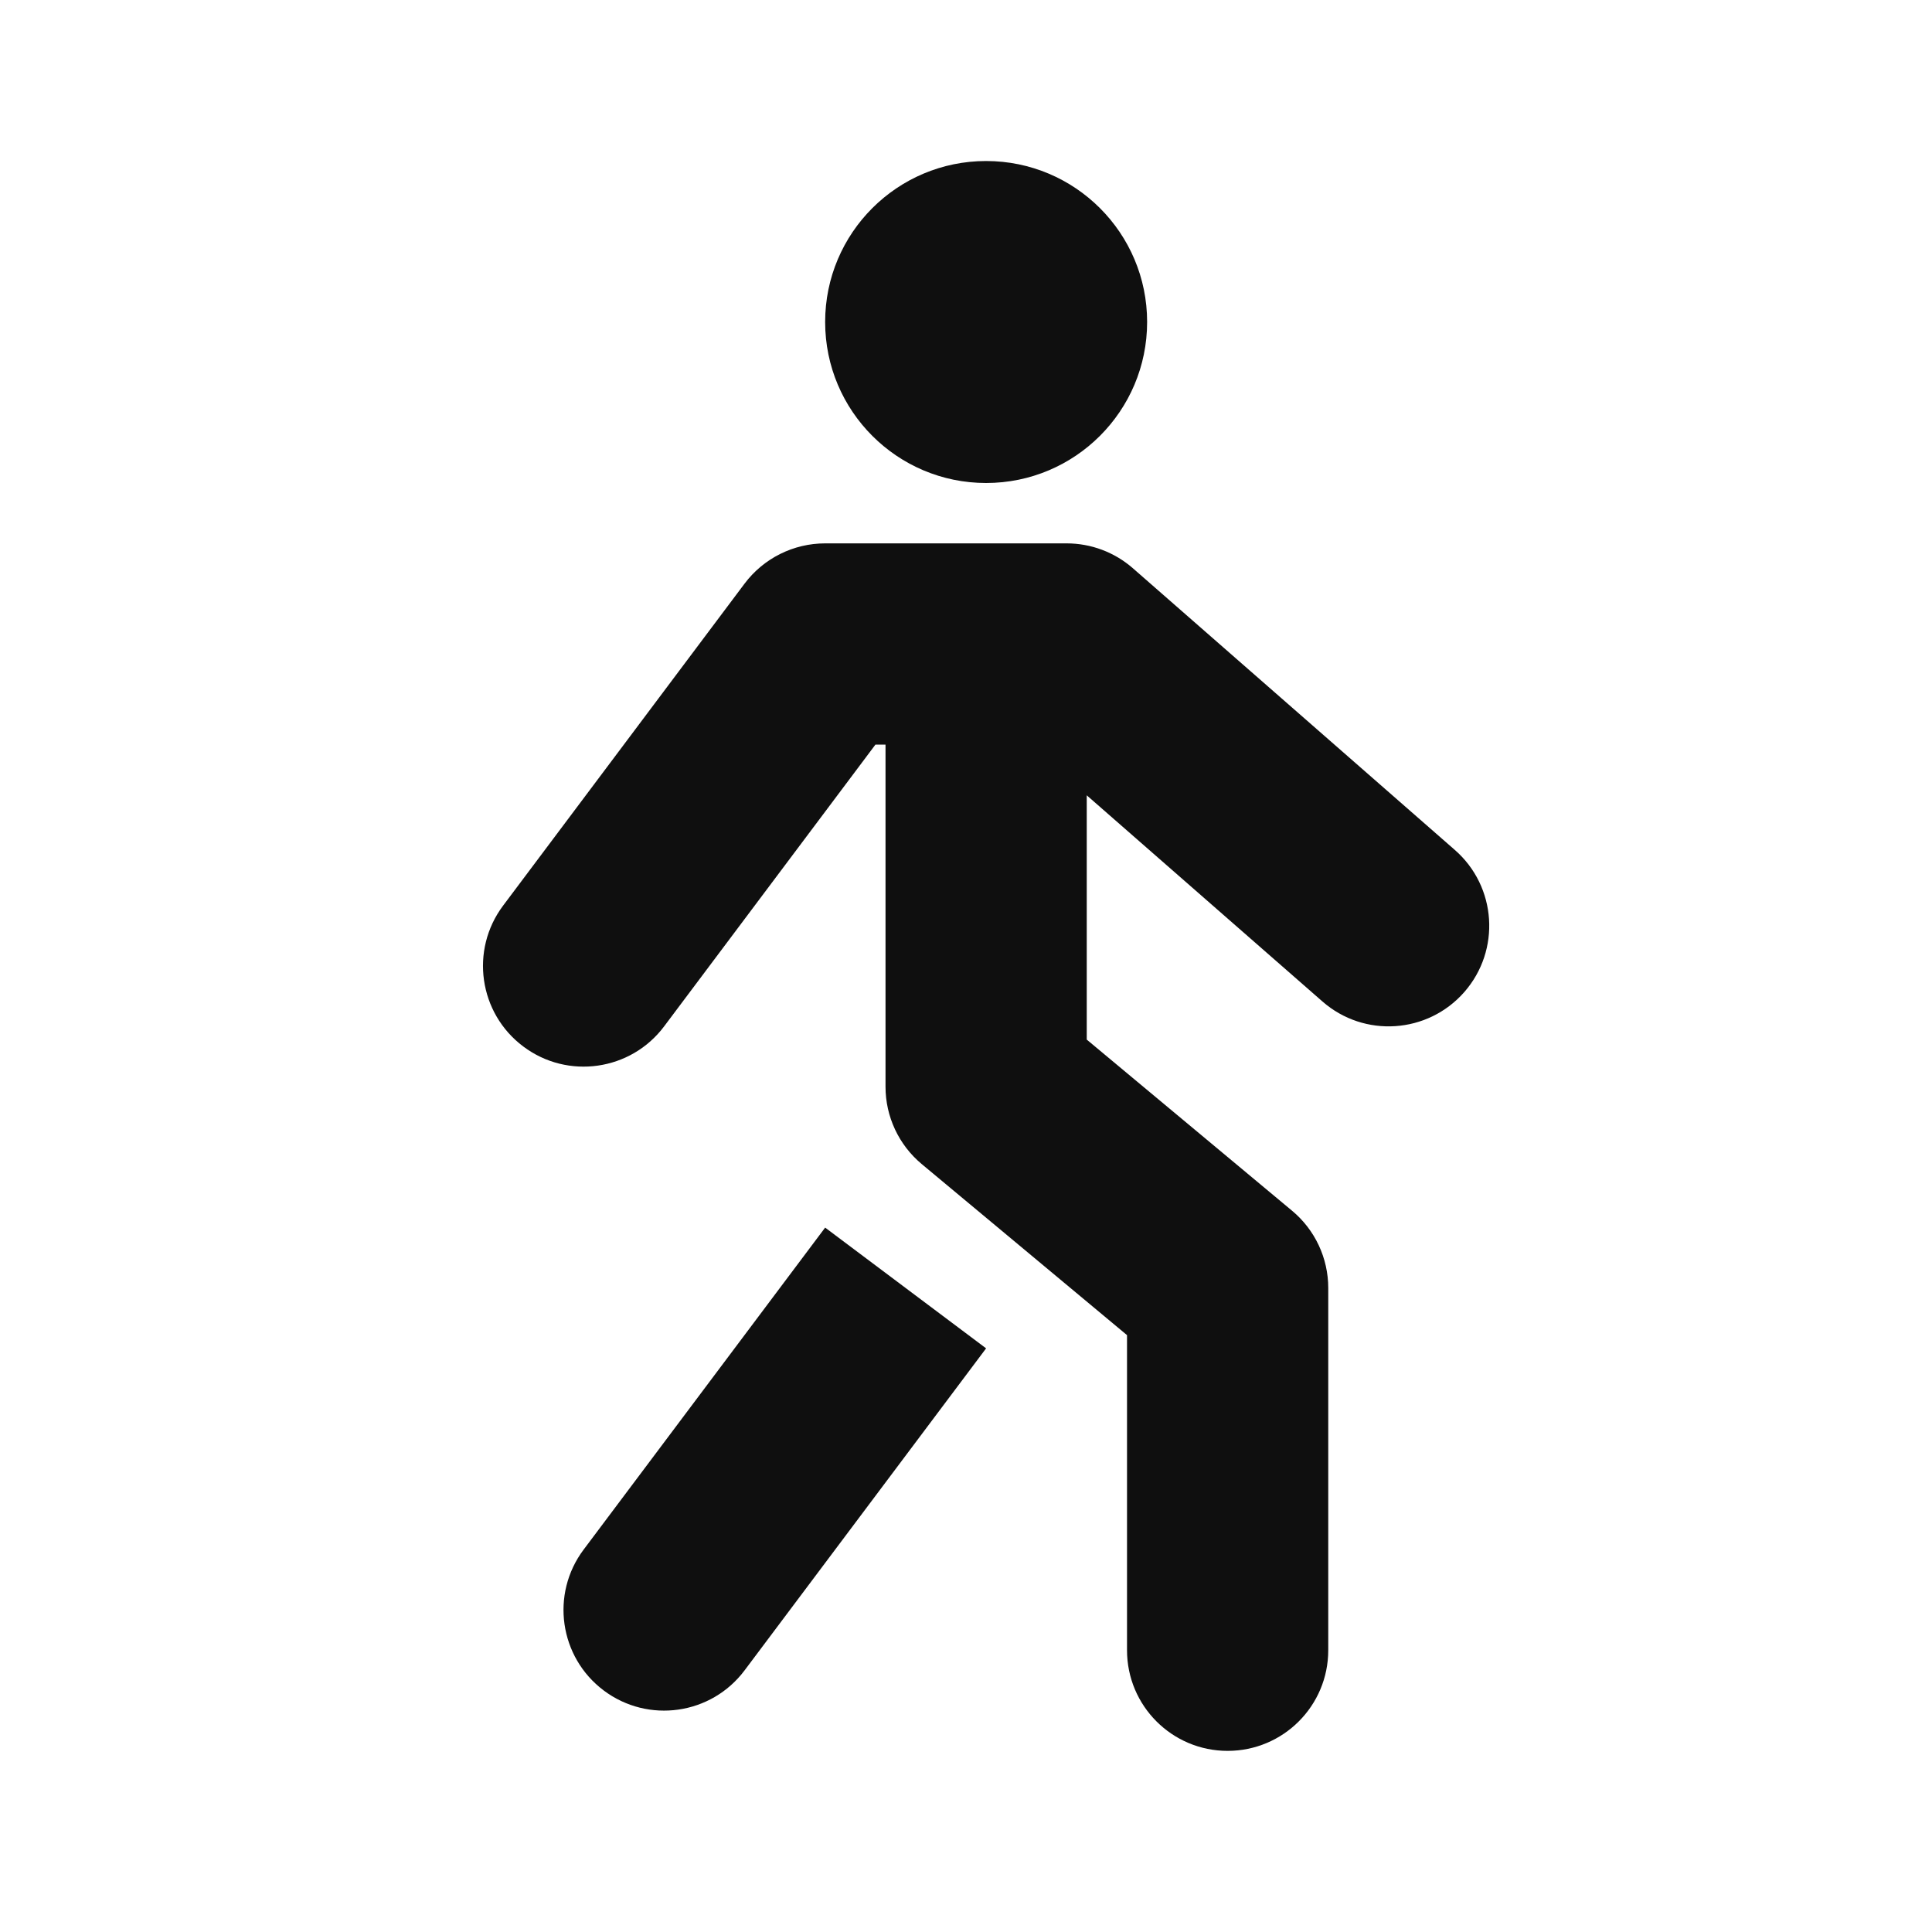
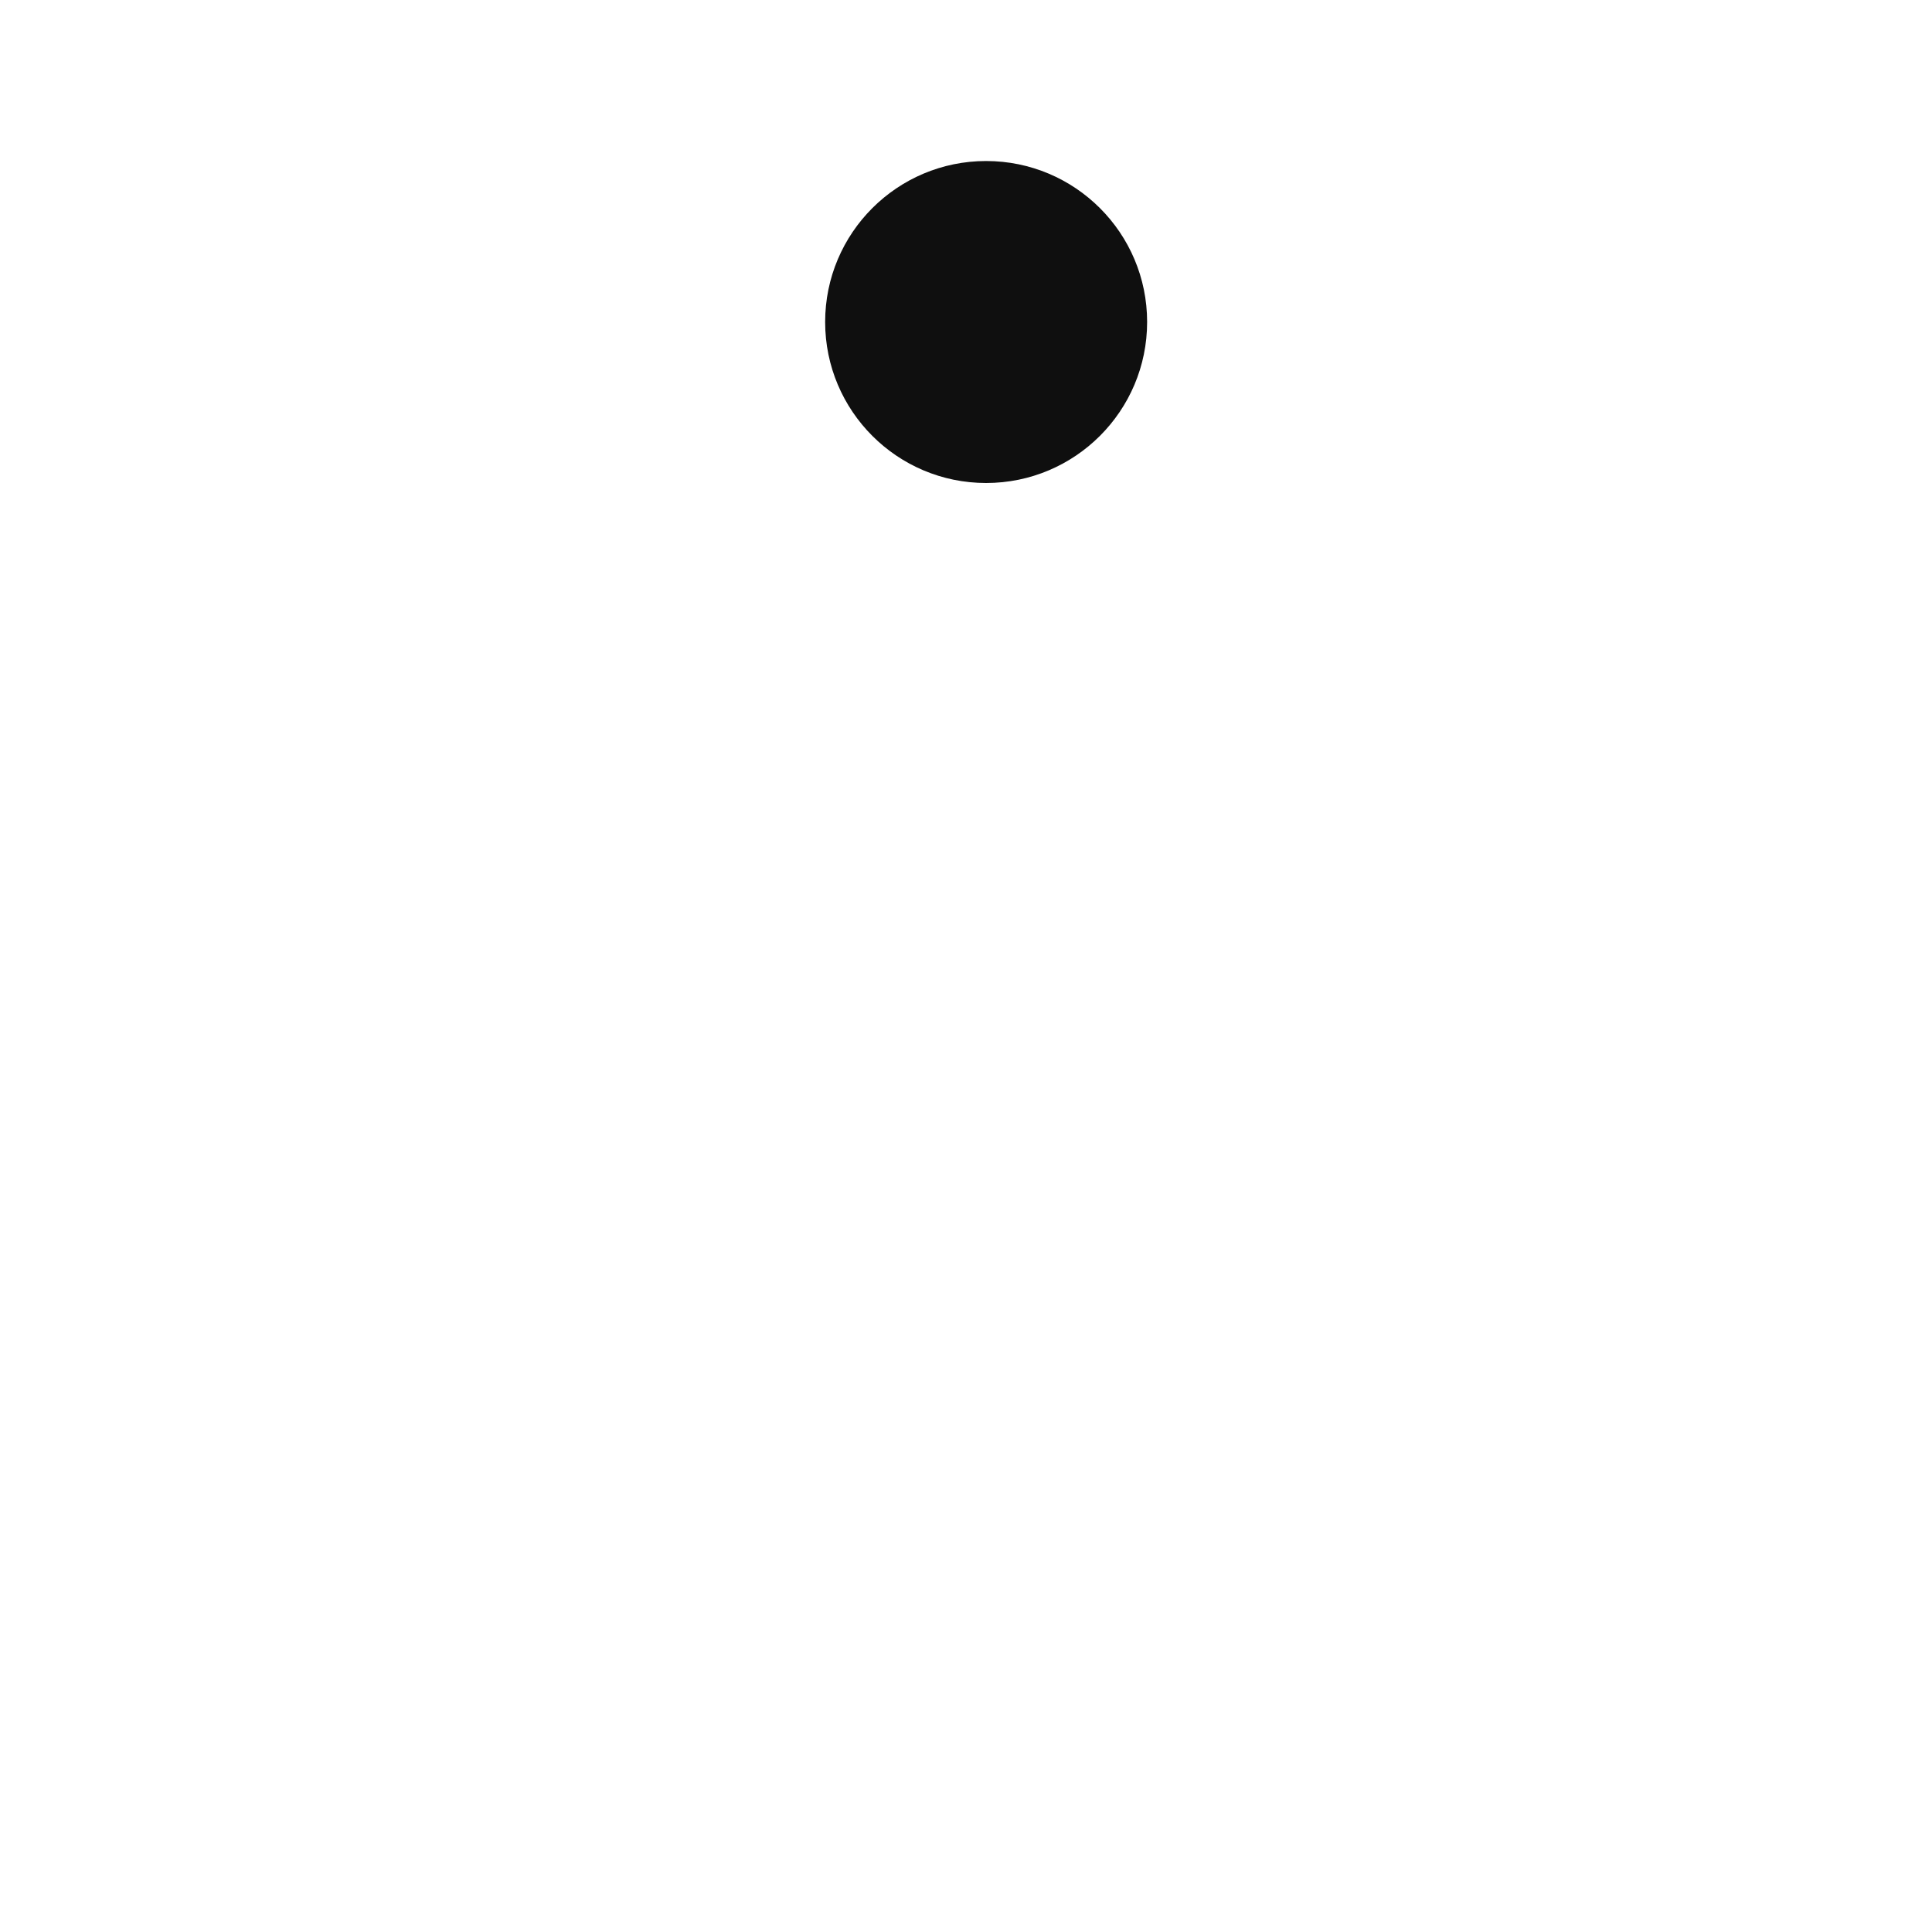
<svg xmlns="http://www.w3.org/2000/svg" fill="none" viewBox="0 0 32 32" height="32" width="32">
  <path fill="#0F0F0F" d="M19 5.333C19 6.806 17.806 8 16.333 8C14.861 8 13.667 6.806 13.667 5.333C13.667 3.86 14.861 2.667 16.333 2.667C17.806 2.667 19 3.86 19 5.333Z" />
-   <path fill="#0F0F0F" d="M13.667 9C13.142 9 12.648 9.247 12.333 9.666L8.333 15C7.781 15.736 7.93 16.781 8.667 17.333C9.403 17.886 10.448 17.736 11 17L14.5 12.333H14.667V18C14.667 18.494 14.886 18.963 15.266 19.28L18.667 22.114V27.333C18.667 28.254 19.413 29 20.333 29C21.254 29 22 28.254 22 27.333V21.333C22 20.838 21.78 20.369 21.4 20.053L18 17.219V13.173L21.903 16.587C22.595 17.194 23.648 17.123 24.254 16.431C24.86 15.738 24.79 14.685 24.098 14.079L18.764 9.412C18.46 9.146 18.07 9 17.667 9H13.667Z" />
-   <path fill="#0F0F0F" d="M9.667 25.666L13.667 20.333L16.333 22.333L12.333 27.666C11.781 28.403 10.736 28.552 10 28C9.264 27.448 9.114 26.403 9.667 25.666Z" />
</svg>